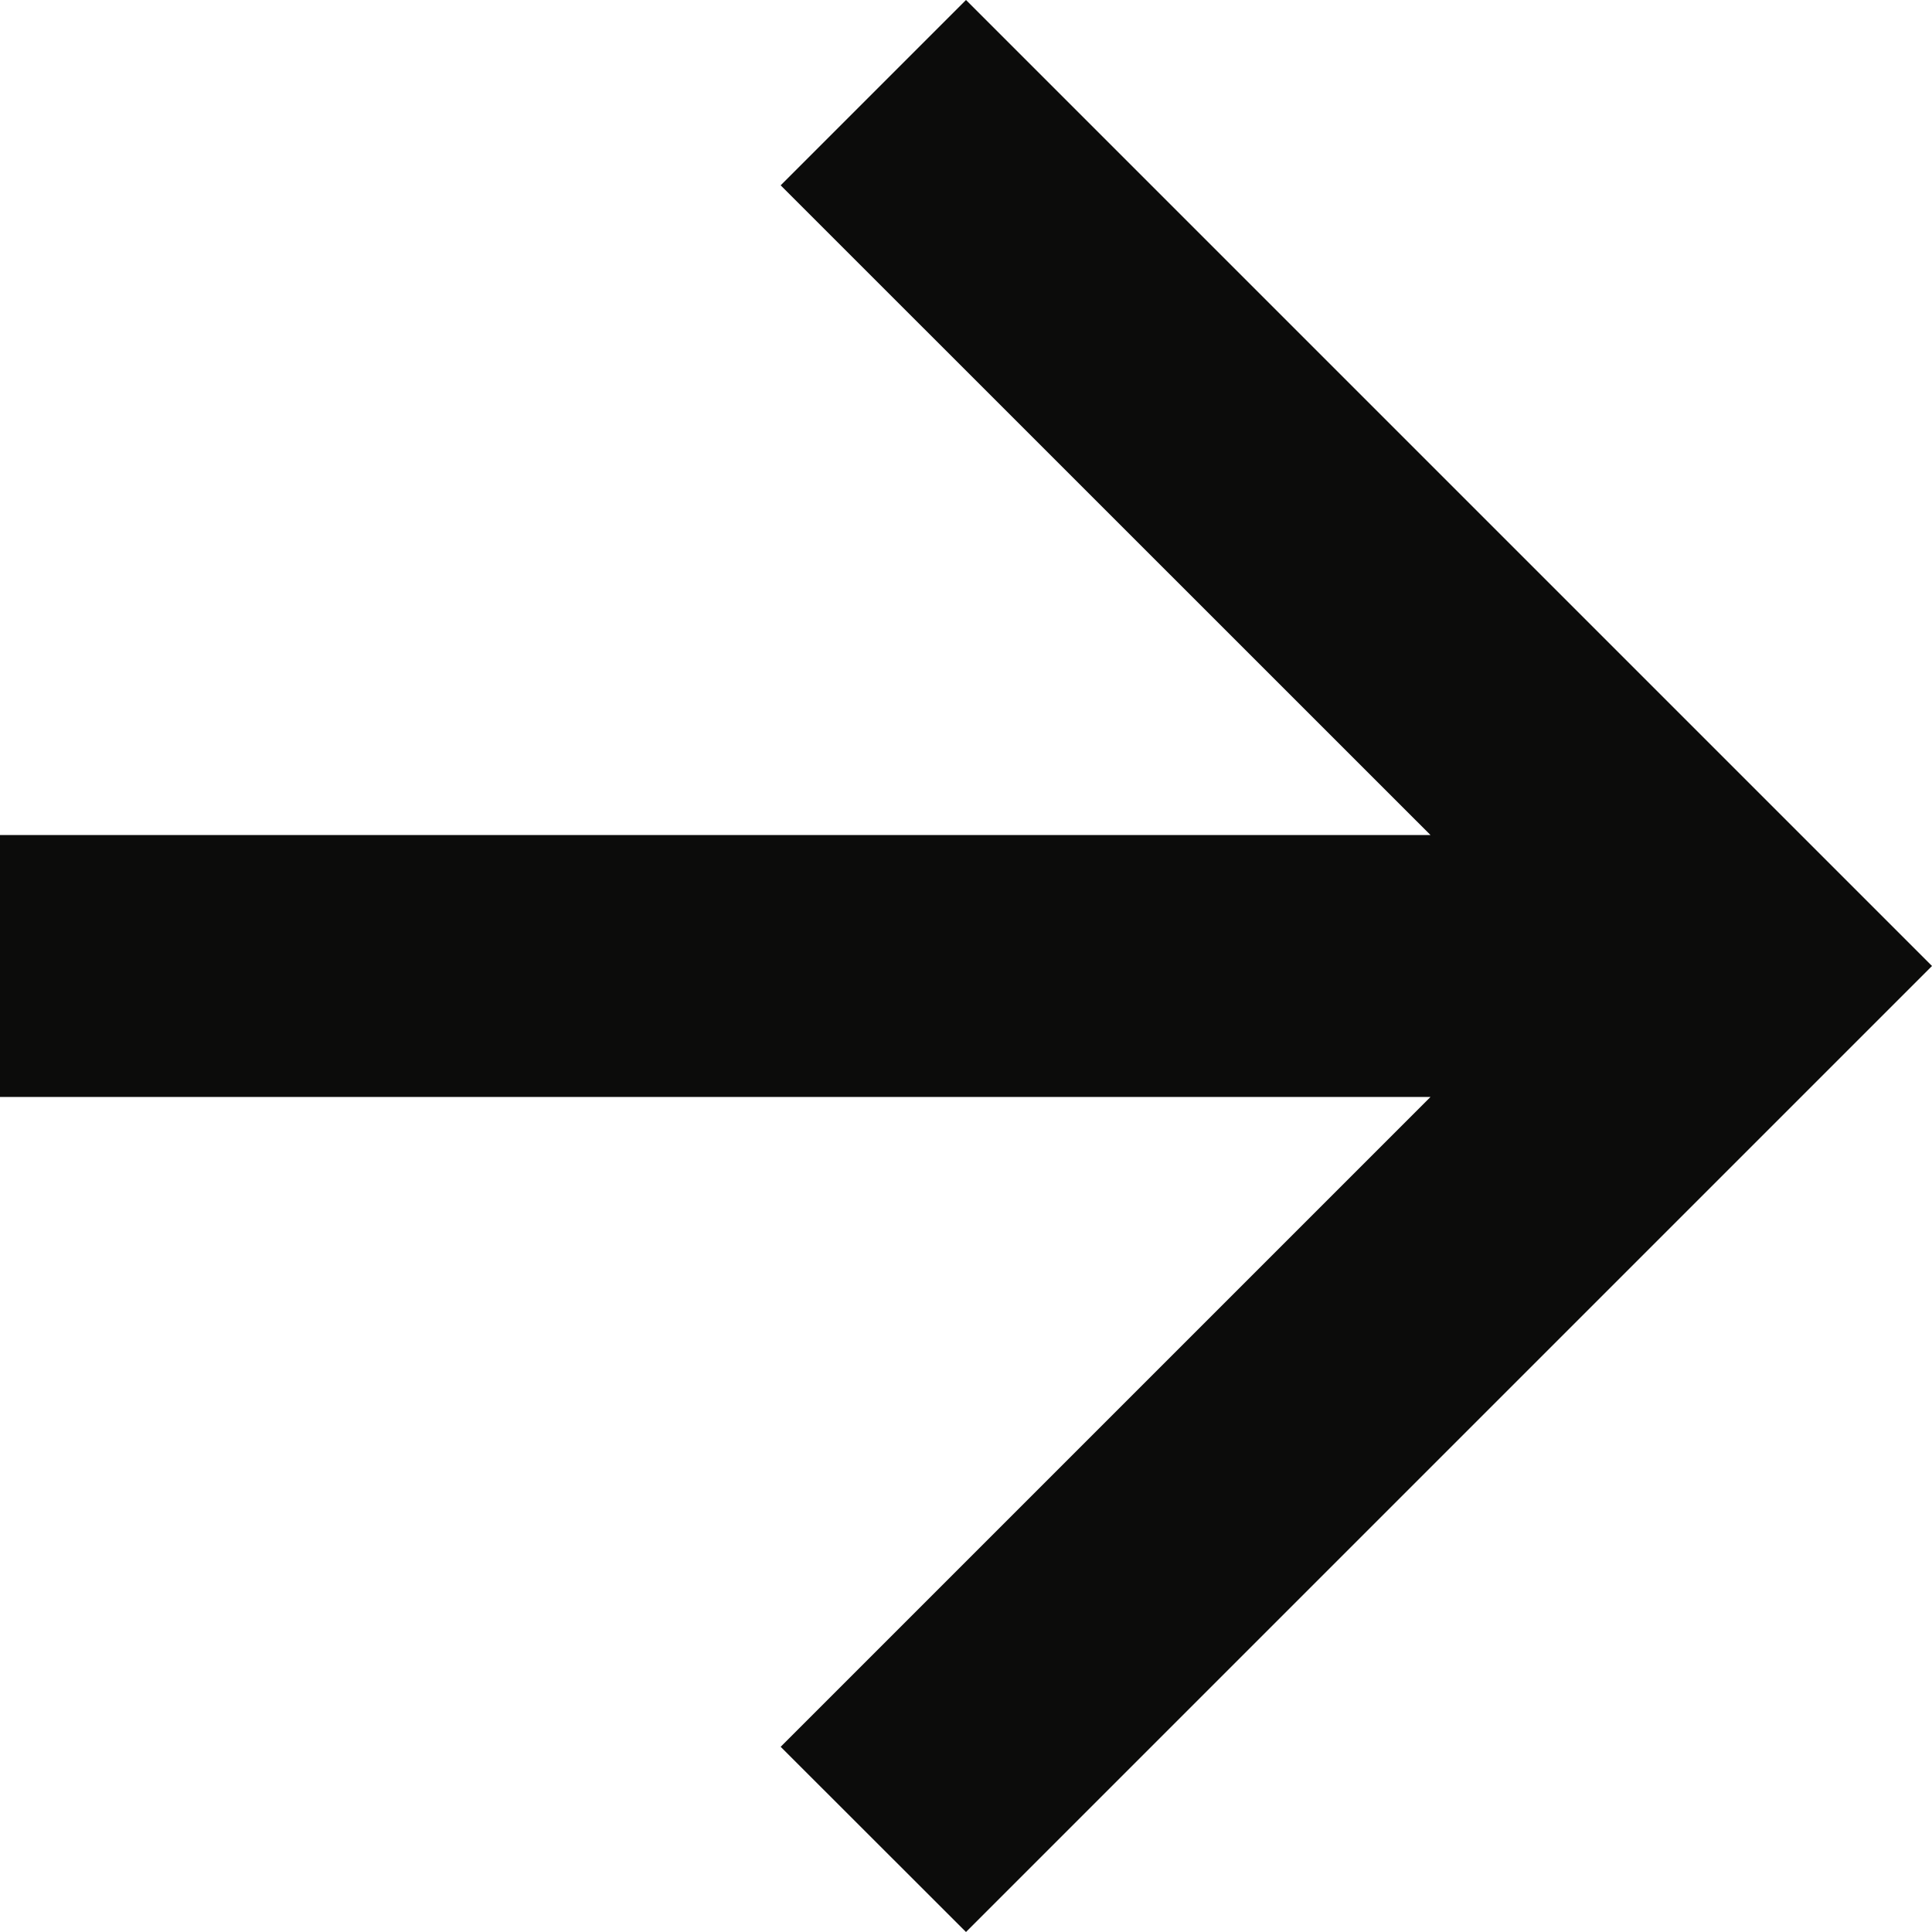
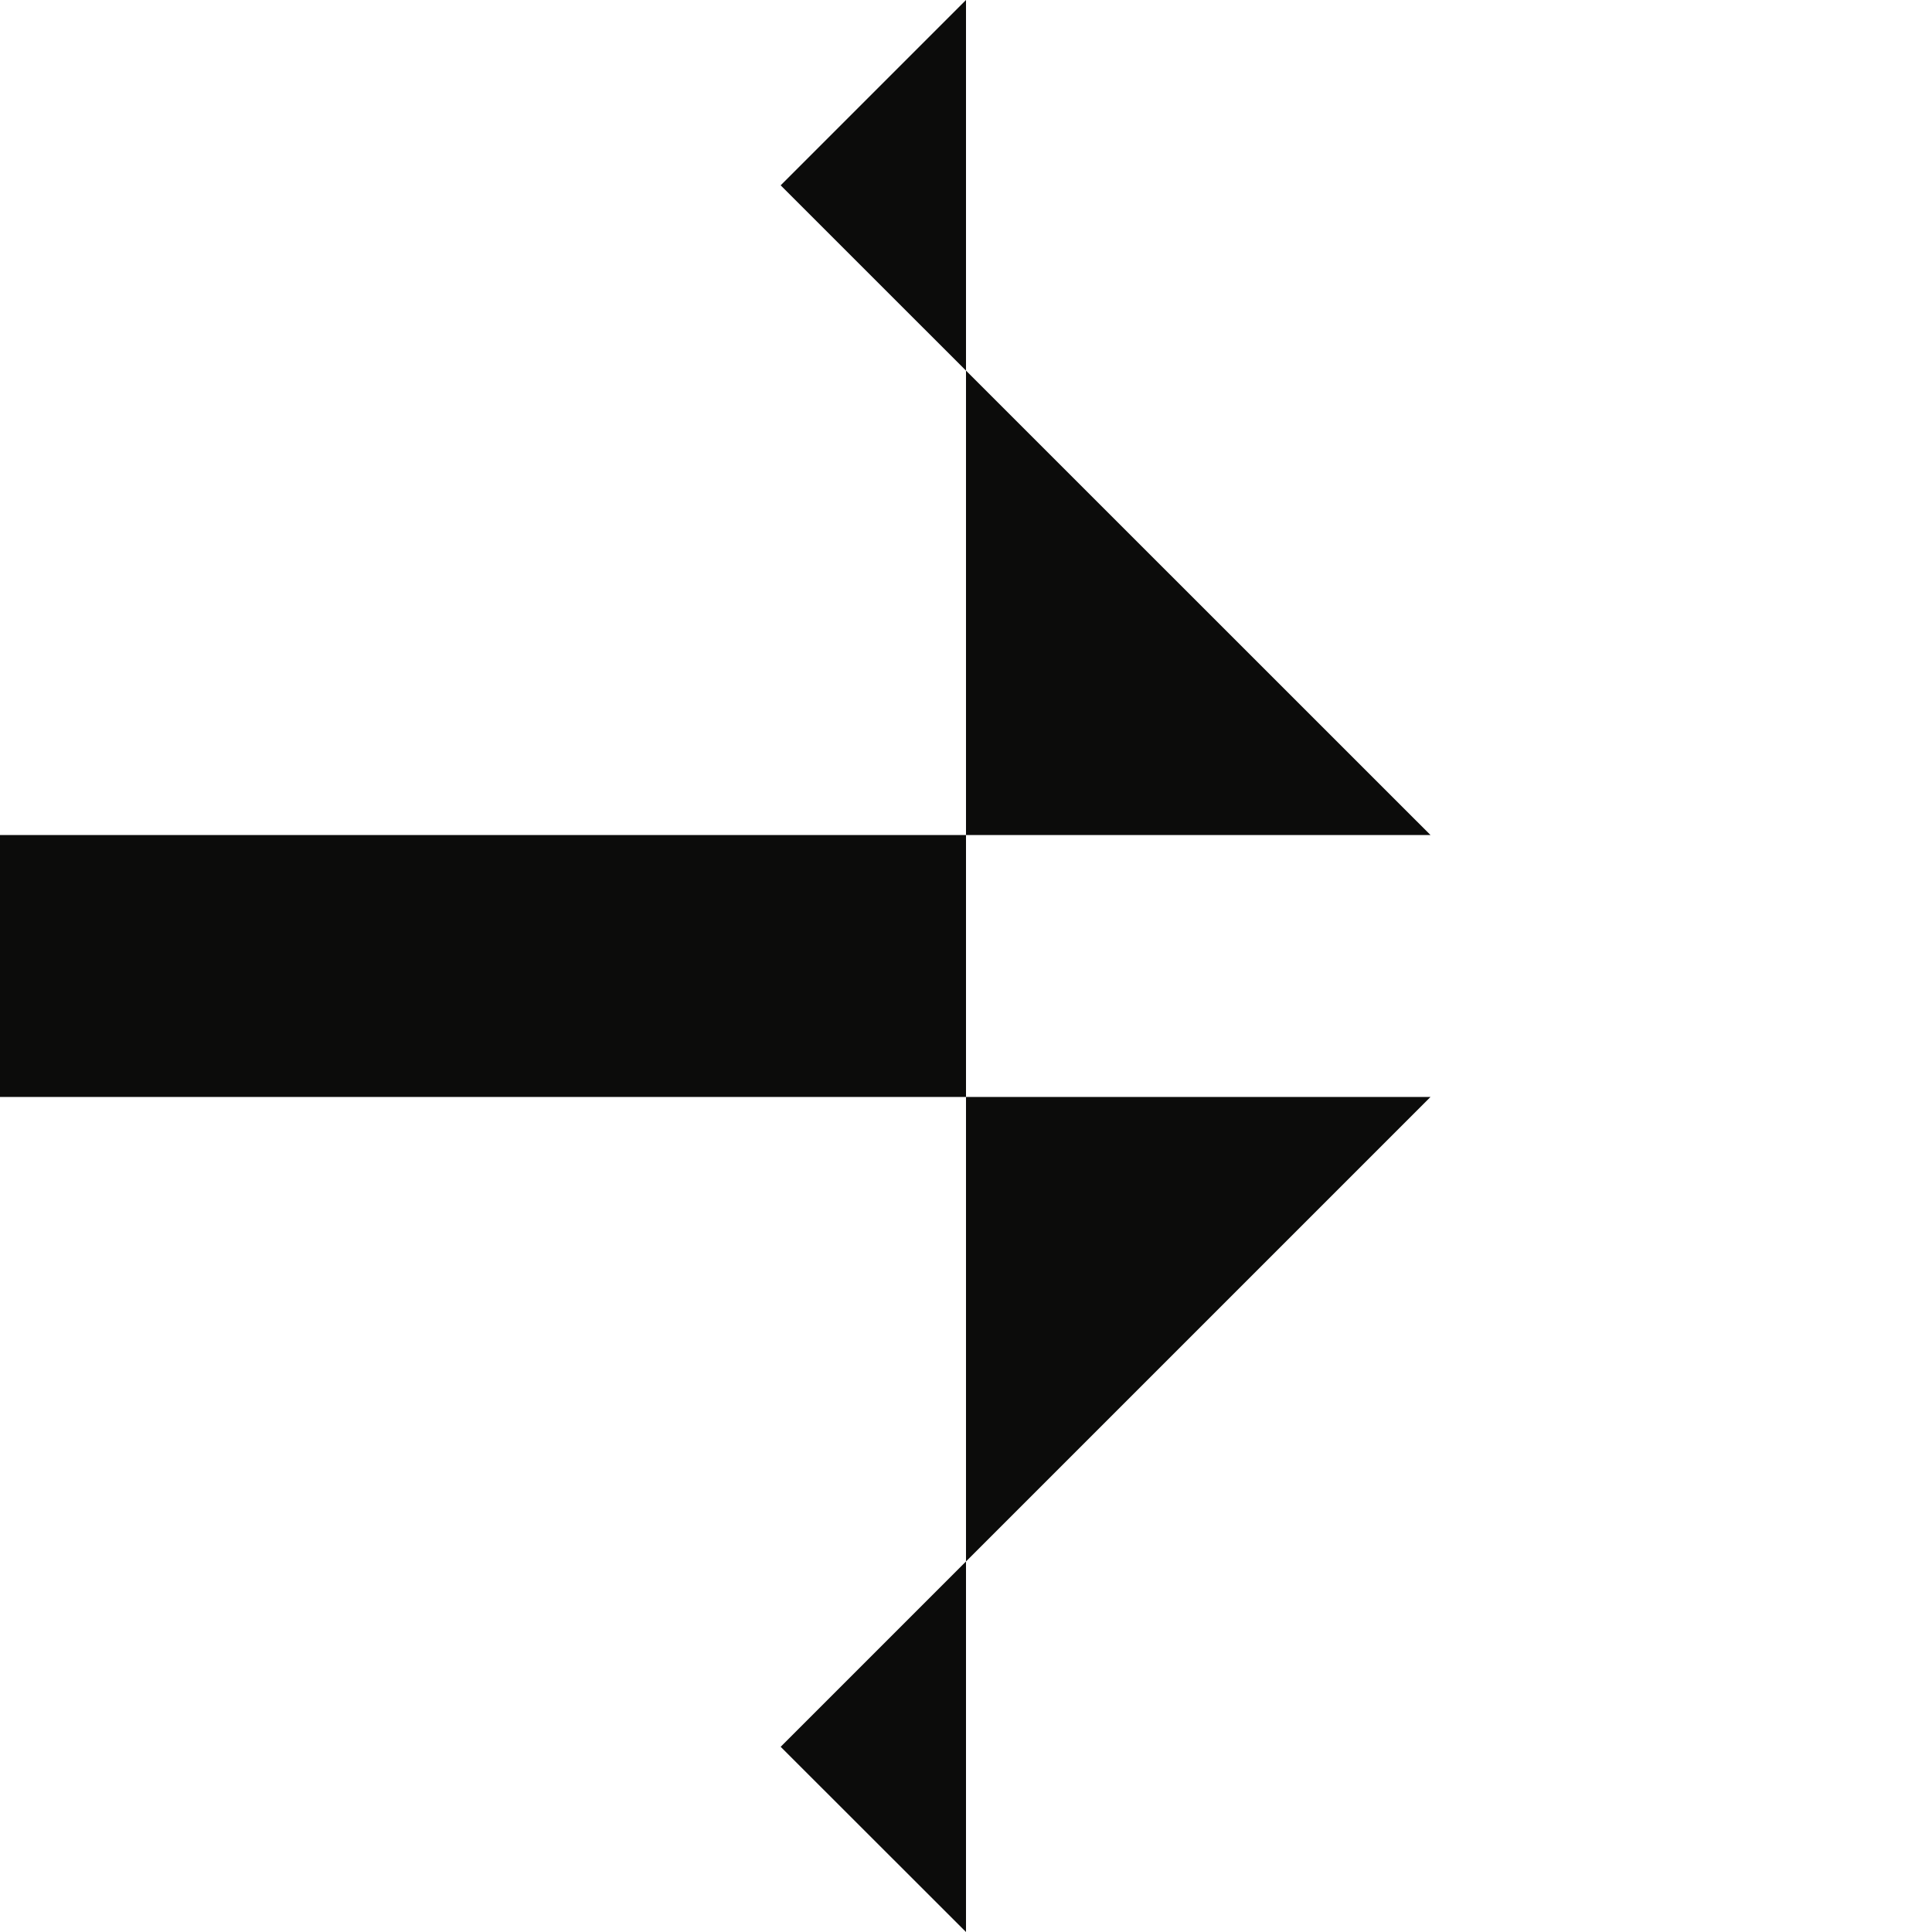
<svg xmlns="http://www.w3.org/2000/svg" width="14" height="14" viewBox="0 0 14 14" fill="none">
-   <path fill-rule="evenodd" clip-rule="evenodd" d="M-3.47475e-07 6.051L10.366 6.051L5.657 1.343L7 2.17203e-07L14 7L7 14L5.657 12.658L10.366 7.949L-2.64484e-07 7.949L-3.47475e-07 6.051Z" fill="#0C0C0B" />
+   <path fill-rule="evenodd" clip-rule="evenodd" d="M-3.47475e-07 6.051L10.366 6.051L5.657 1.343L7 2.17203e-07L7 14L5.657 12.658L10.366 7.949L-2.64484e-07 7.949L-3.47475e-07 6.051Z" fill="#0C0C0B" />
</svg>